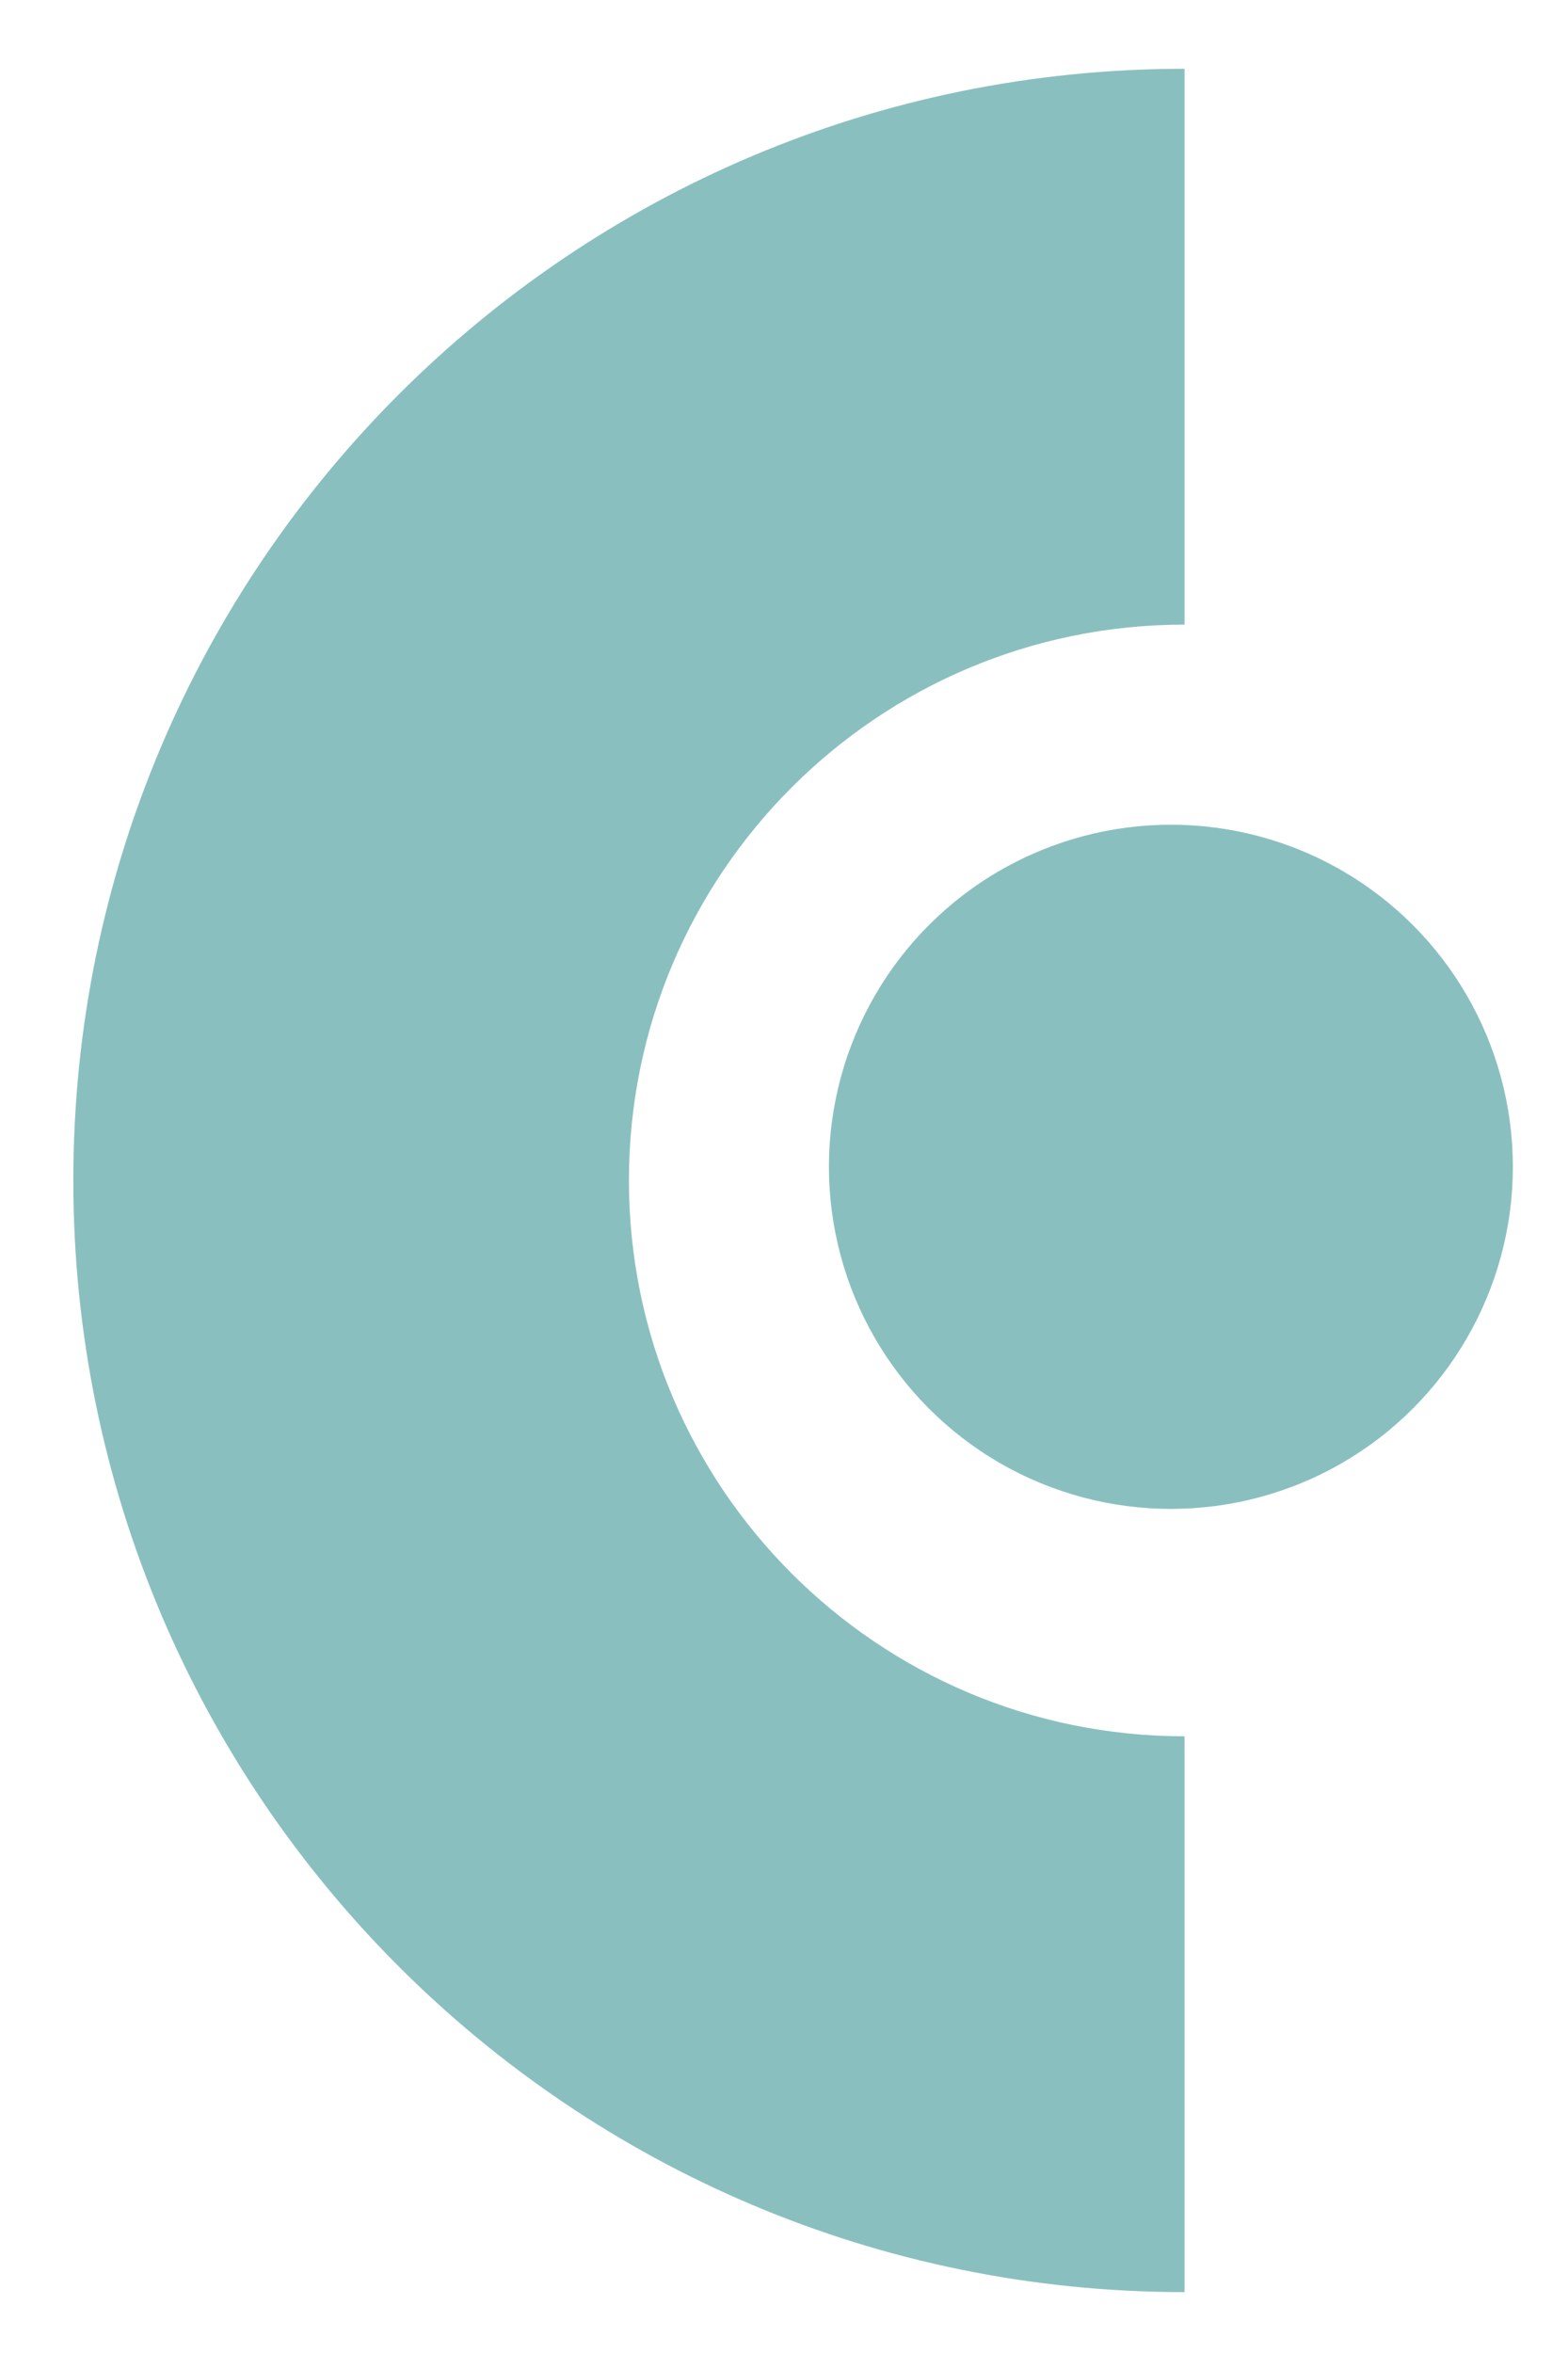
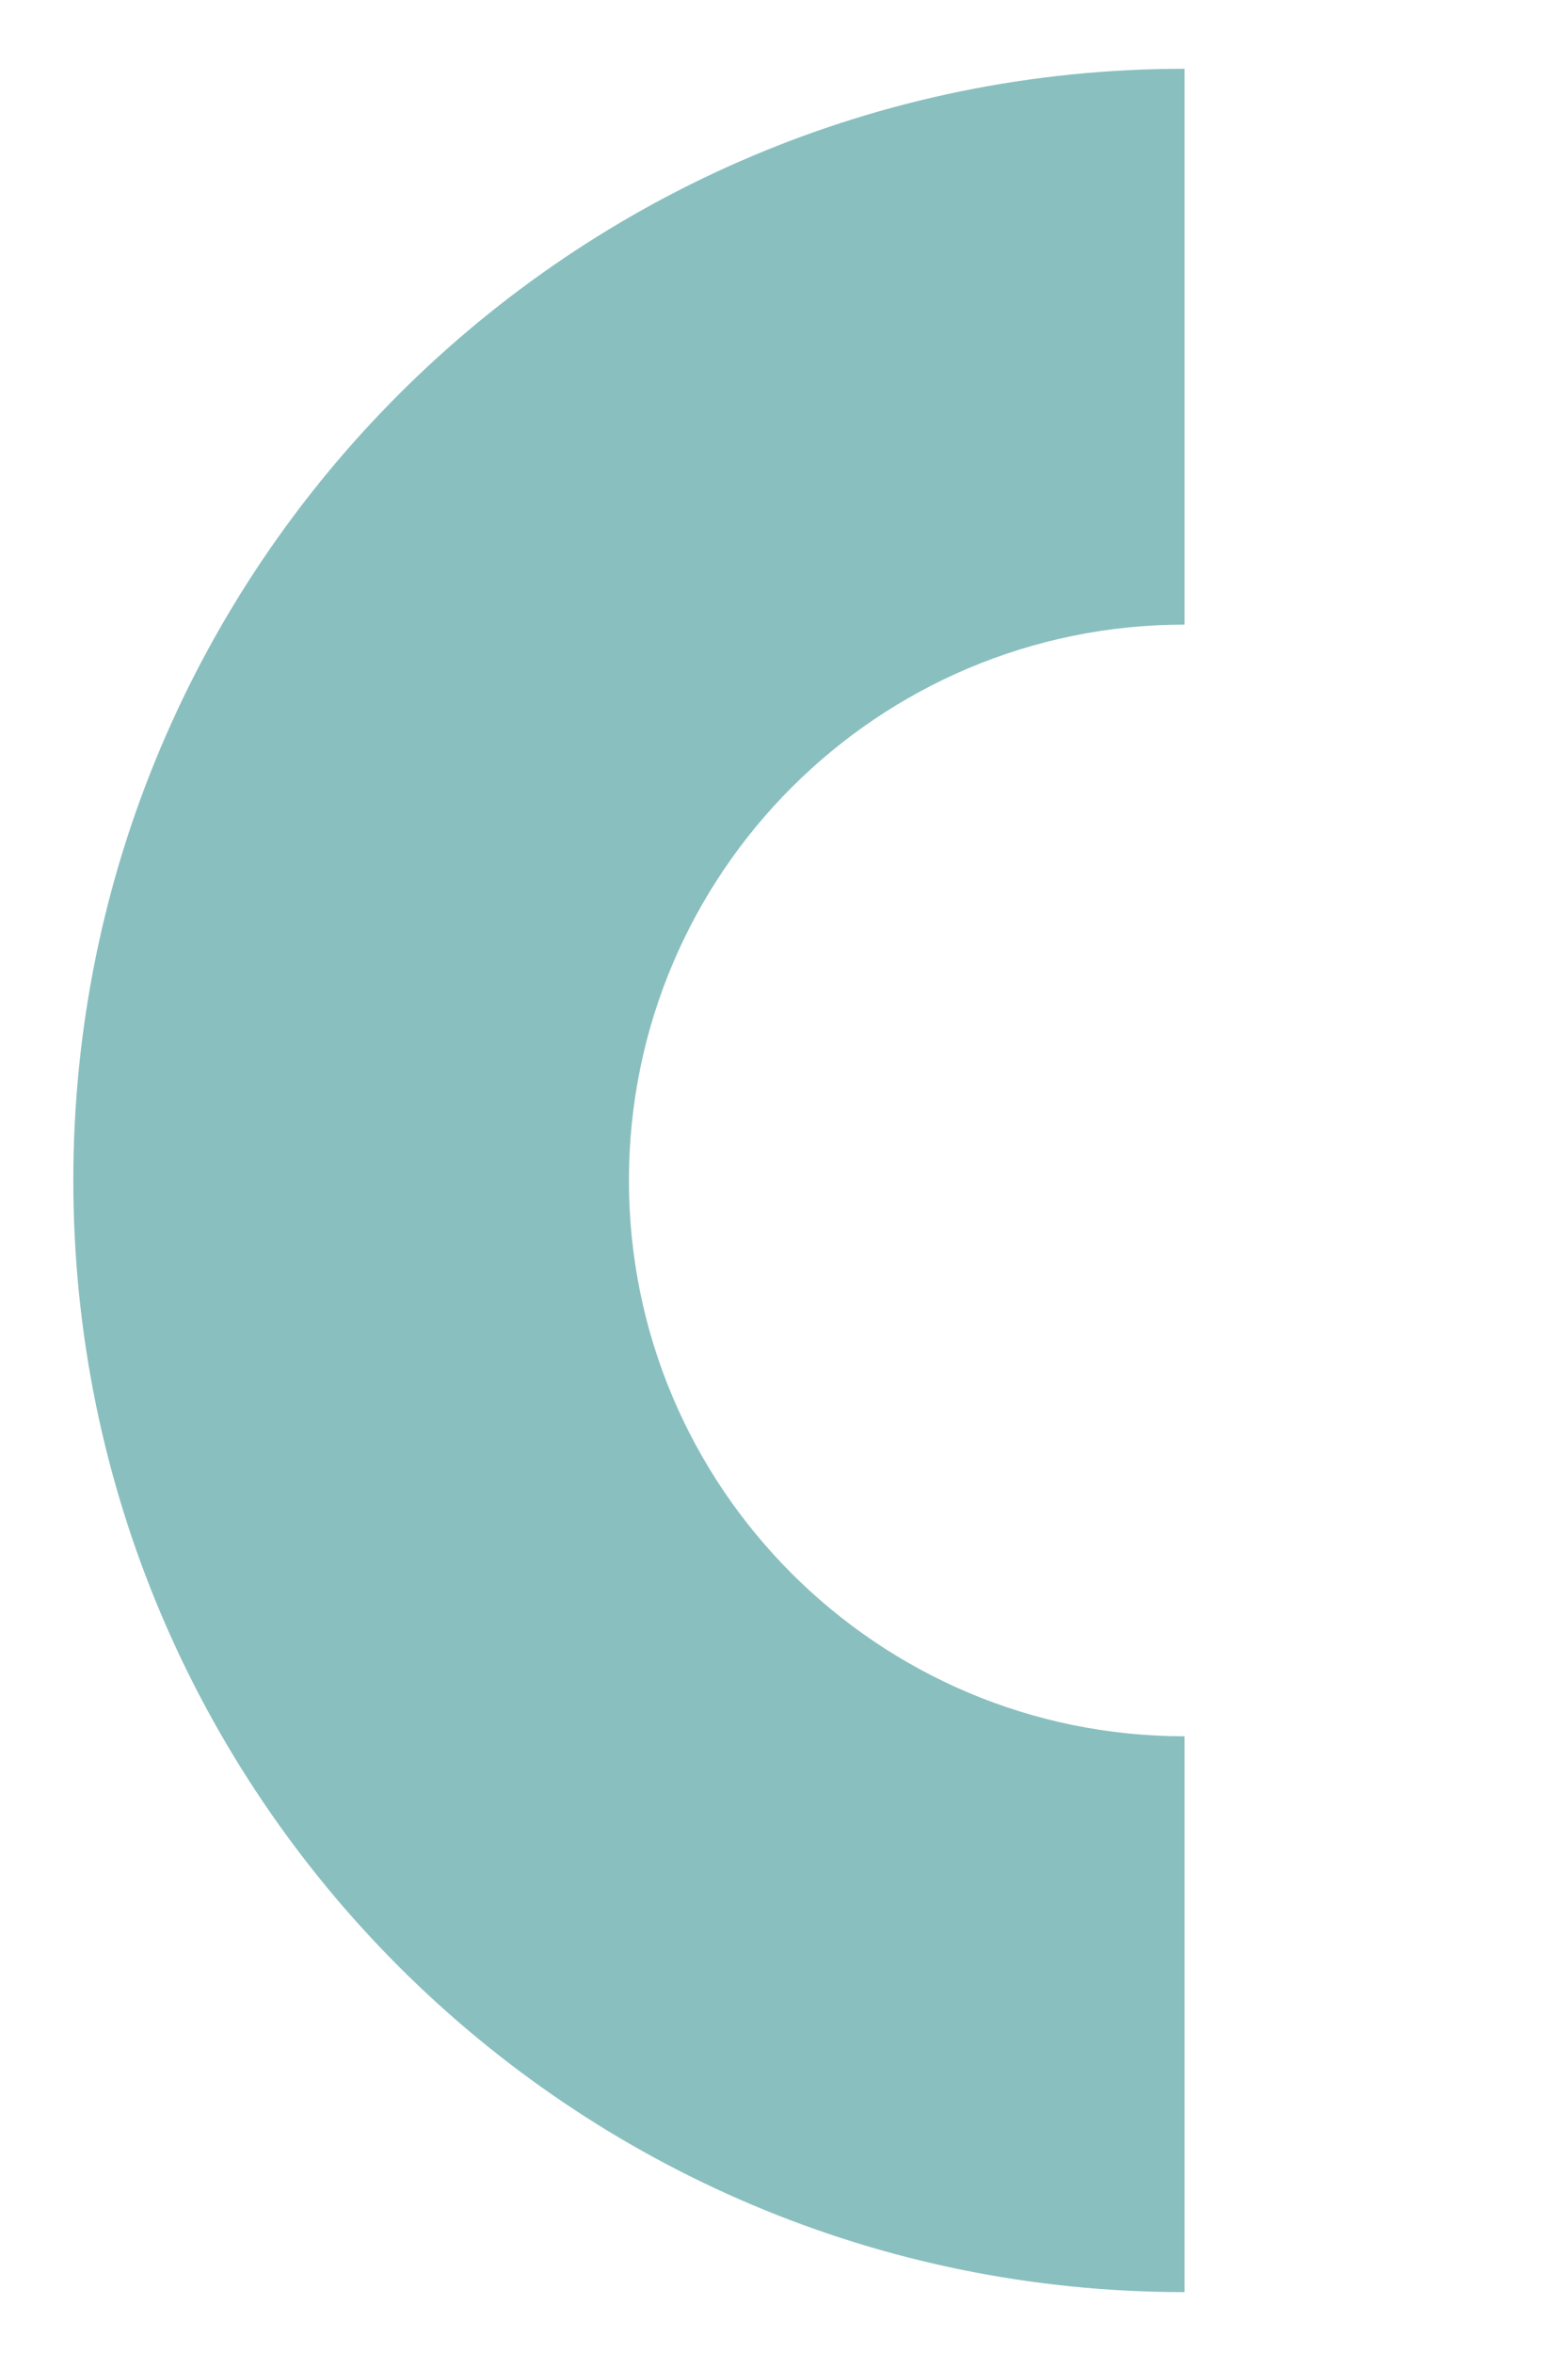
<svg xmlns="http://www.w3.org/2000/svg" xmlns:ns1="http://sodipodi.sourceforge.net/DTD/sodipodi-0.dtd" xmlns:ns2="http://www.inkscape.org/namespaces/inkscape" width="30" height="45" viewBox="0 0 7.937 11.906" version="1.1" id="svg2265" ns1:docname="menu-home.svg" ns2:version="1.2.1 (9c6d41e4, 2022-07-14)">
  <ns1:namedview id="namedview2267" pagecolor="#ffffff" bordercolor="#000000" borderopacity="0.25" ns2:showpageshadow="2" ns2:pageopacity="0.0" ns2:pagecheckerboard="0" ns2:deskcolor="#d1d1d1" ns2:document-units="mm" showgrid="false" ns2:zoom="5.0087159" ns2:cx="-40.629176" ns2:cy="28.949536" ns2:window-width="1352" ns2:window-height="786" ns2:window-x="166" ns2:window-y="25" ns2:window-maximized="0" ns2:current-layer="layer1" />
  <defs id="defs2262">
    <clipPath clipPathUnits="userSpaceOnUse" id="clipPath1641">
      <path id="lpe_path-effect1645" style="fill:#000000" class="powerclip" d="M 26,26 H 486 V 486 H 26 Z m 231.115,-80.997 c -0.618,0 -1.115,0.497 -1.115,1.115 V 554.351 c 0,0.618 0.497,1.115 1.115,1.115 h 251.854 c 0.618,0 1.115,-0.497 1.115,-1.115 V -53.882 c 0,-0.618 -0.497,-1.115 -1.115,-1.115 z" />
    </clipPath>
  </defs>
  <g ns2:label="Layer 1" ns2:groupmode="layer" id="layer1" transform="translate(-148.444,-243.334)">
    <path id="path2214" clip-path="url(#clipPath1641)" style="fill:#8abfbf;fill-opacity:1;stroke-width:10.648" d="M 256,31 C 131.736,31 31,131.736 31,256 31,380.264 131.736,481 256,481 m 0,-112.5 c -62.132,0 -112.5,-50.368 -112.5,-112.5 0,-62.132 50.368,-112.5 112.5,-112.5" transform="matrix(0.025,0,0,0.025,148.04,242.907)" ns1:nodetypes="csccsc" />
-     <circle style="fill:#8abfbf;fill-opacity:1;stroke-width:0.268" id="path1685" cx="154.371" cy="249.238" r="1.731" />
  </g>
</svg>